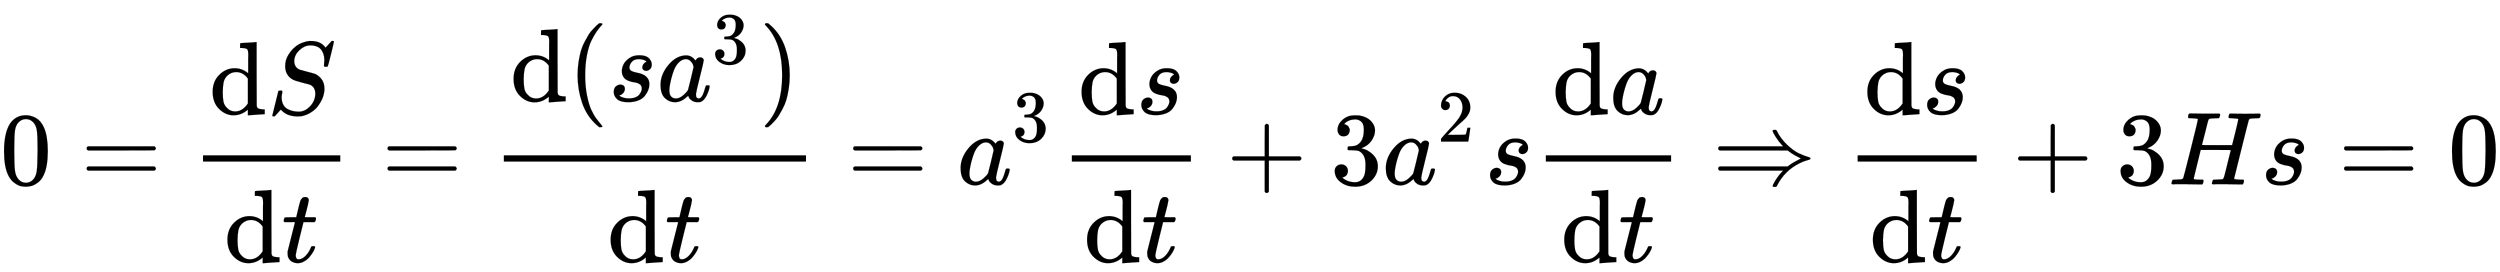
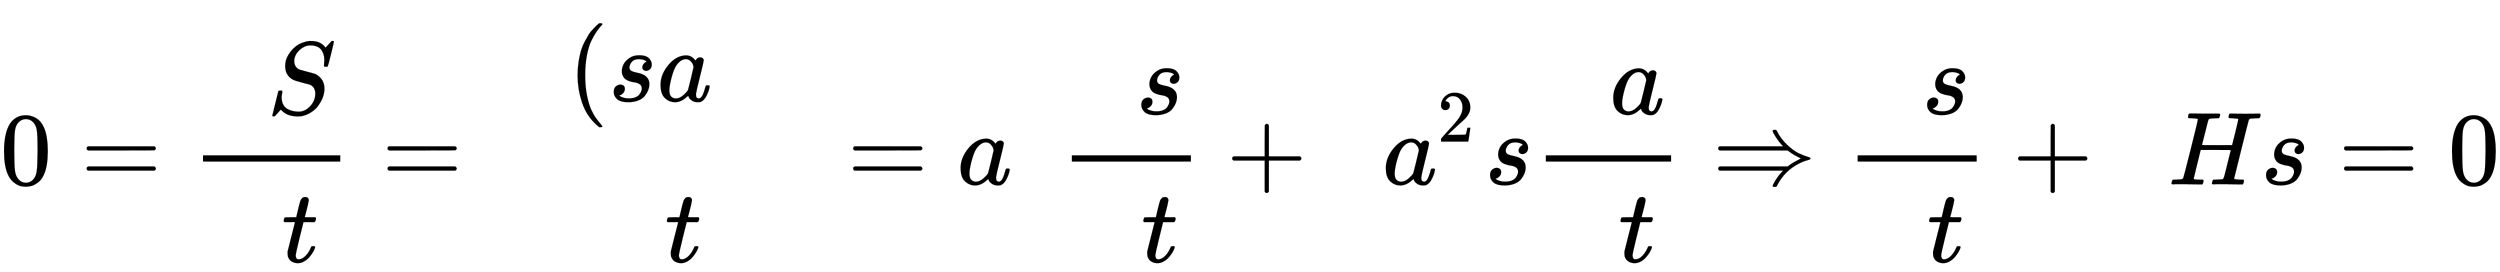
<svg xmlns="http://www.w3.org/2000/svg" xmlns:xlink="http://www.w3.org/1999/xlink" width="47.505ex" height="5.176ex" style="vertical-align: -1.671ex;" viewBox="0 -1508.9 20453.5 2228.5" role="img" focusable="false" aria-labelledby="MathJax-SVG-1-Title">
  <title id="MathJax-SVG-1-Title">\small{0 = \frac{\text{d}S}{\text{d}t} = \frac{\text{d}(sa^3)}{\text{d}t} = a^3\frac{\text{d}s}{\text{d}t}+ 3a^2s\frac{\text{d}a}{\text{d}t} \Rightarrow \frac{\text{d}s}{\text{d}t} + 3Hs = 0}</title>
  <defs aria-hidden="true">
    <path stroke-width="1" id="E1-MJMAIN-30" d="M96 585Q152 666 249 666Q297 666 345 640T423 548Q460 465 460 320Q460 165 417 83Q397 41 362 16T301 -15T250 -22Q224 -22 198 -16T137 16T82 83Q39 165 39 320Q39 494 96 585ZM321 597Q291 629 250 629Q208 629 178 597Q153 571 145 525T137 333Q137 175 145 125T181 46Q209 16 250 16Q290 16 318 46Q347 76 354 130T362 333Q362 478 354 524T321 597Z" />
    <path stroke-width="1" id="E1-MJMAIN-3D" d="M56 347Q56 360 70 367H707Q722 359 722 347Q722 336 708 328L390 327H72Q56 332 56 347ZM56 153Q56 168 72 173H708Q722 163 722 153Q722 140 707 133H70Q56 140 56 153Z" />
-     <path stroke-width="1" id="E1-MJMAIN-64" d="M376 495Q376 511 376 535T377 568Q377 613 367 624T316 637H298V660Q298 683 300 683L310 684Q320 685 339 686T376 688Q393 689 413 690T443 693T454 694H457V390Q457 84 458 81Q461 61 472 55T517 46H535V0Q533 0 459 -5T380 -11H373V44L365 37Q307 -11 235 -11Q158 -11 96 50T34 215Q34 315 97 378T244 442Q319 442 376 393V495ZM373 342Q328 405 260 405Q211 405 173 369Q146 341 139 305T131 211Q131 155 138 120T173 59Q203 26 251 26Q322 26 373 103V342Z" />
    <path stroke-width="1" id="E1-MJMATHI-53" d="M308 24Q367 24 416 76T466 197Q466 260 414 284Q308 311 278 321T236 341Q176 383 176 462Q176 523 208 573T273 648Q302 673 343 688T407 704H418H425Q521 704 564 640Q565 640 577 653T603 682T623 704Q624 704 627 704T632 705Q645 705 645 698T617 577T585 459T569 456Q549 456 549 465Q549 471 550 475Q550 478 551 494T553 520Q553 554 544 579T526 616T501 641Q465 662 419 662Q362 662 313 616T263 510Q263 480 278 458T319 427Q323 425 389 408T456 390Q490 379 522 342T554 242Q554 216 546 186Q541 164 528 137T492 78T426 18T332 -20Q320 -22 298 -22Q199 -22 144 33L134 44L106 13Q83 -14 78 -18T65 -22Q52 -22 52 -14Q52 -11 110 221Q112 227 130 227H143Q149 221 149 216Q149 214 148 207T144 186T142 153Q144 114 160 87T203 47T255 29T308 24Z" />
    <path stroke-width="1" id="E1-MJMATHI-74" d="M26 385Q19 392 19 395Q19 399 22 411T27 425Q29 430 36 430T87 431H140L159 511Q162 522 166 540T173 566T179 586T187 603T197 615T211 624T229 626Q247 625 254 615T261 596Q261 589 252 549T232 470L222 433Q222 431 272 431H323Q330 424 330 420Q330 398 317 385H210L174 240Q135 80 135 68Q135 26 162 26Q197 26 230 60T283 144Q285 150 288 151T303 153H307Q322 153 322 145Q322 142 319 133Q314 117 301 95T267 48T216 6T155 -11Q125 -11 98 4T59 56Q57 64 57 83V101L92 241Q127 382 128 383Q128 385 77 385H26Z" />
    <path stroke-width="1" id="E1-MJMAIN-28" d="M94 250Q94 319 104 381T127 488T164 576T202 643T244 695T277 729T302 750H315H319Q333 750 333 741Q333 738 316 720T275 667T226 581T184 443T167 250T184 58T225 -81T274 -167T316 -220T333 -241Q333 -250 318 -250H315H302L274 -226Q180 -141 137 -14T94 250Z" />
    <path stroke-width="1" id="E1-MJMATHI-73" d="M131 289Q131 321 147 354T203 415T300 442Q362 442 390 415T419 355Q419 323 402 308T364 292Q351 292 340 300T328 326Q328 342 337 354T354 372T367 378Q368 378 368 379Q368 382 361 388T336 399T297 405Q249 405 227 379T204 326Q204 301 223 291T278 274T330 259Q396 230 396 163Q396 135 385 107T352 51T289 7T195 -10Q118 -10 86 19T53 87Q53 126 74 143T118 160Q133 160 146 151T160 120Q160 94 142 76T111 58Q109 57 108 57T107 55Q108 52 115 47T146 34T201 27Q237 27 263 38T301 66T318 97T323 122Q323 150 302 164T254 181T195 196T148 231Q131 256 131 289Z" />
    <path stroke-width="1" id="E1-MJMATHI-61" d="M33 157Q33 258 109 349T280 441Q331 441 370 392Q386 422 416 422Q429 422 439 414T449 394Q449 381 412 234T374 68Q374 43 381 35T402 26Q411 27 422 35Q443 55 463 131Q469 151 473 152Q475 153 483 153H487Q506 153 506 144Q506 138 501 117T481 63T449 13Q436 0 417 -8Q409 -10 393 -10Q359 -10 336 5T306 36L300 51Q299 52 296 50Q294 48 292 46Q233 -10 172 -10Q117 -10 75 30T33 157ZM351 328Q351 334 346 350T323 385T277 405Q242 405 210 374T160 293Q131 214 119 129Q119 126 119 118T118 106Q118 61 136 44T179 26Q217 26 254 59T298 110Q300 114 325 217T351 328Z" />
-     <path stroke-width="1" id="E1-MJMAIN-33" d="M127 463Q100 463 85 480T69 524Q69 579 117 622T233 665Q268 665 277 664Q351 652 390 611T430 522Q430 470 396 421T302 350L299 348Q299 347 308 345T337 336T375 315Q457 262 457 175Q457 96 395 37T238 -22Q158 -22 100 21T42 130Q42 158 60 175T105 193Q133 193 151 175T169 130Q169 119 166 110T159 94T148 82T136 74T126 70T118 67L114 66Q165 21 238 21Q293 21 321 74Q338 107 338 175V195Q338 290 274 322Q259 328 213 329L171 330L168 332Q166 335 166 348Q166 366 174 366Q202 366 232 371Q266 376 294 413T322 525V533Q322 590 287 612Q265 626 240 626Q208 626 181 615T143 592T132 580H135Q138 579 143 578T153 573T165 566T175 555T183 540T186 520Q186 498 172 481T127 463Z" />
-     <path stroke-width="1" id="E1-MJMAIN-29" d="M60 749L64 750Q69 750 74 750H86L114 726Q208 641 251 514T294 250Q294 182 284 119T261 12T224 -76T186 -143T145 -194T113 -227T90 -246Q87 -249 86 -250H74Q66 -250 63 -250T58 -247T55 -238Q56 -237 66 -225Q221 -64 221 250T66 725Q56 737 55 738Q55 746 60 749Z" />
    <path stroke-width="1" id="E1-MJMAIN-2B" d="M56 237T56 250T70 270H369V420L370 570Q380 583 389 583Q402 583 409 568V270H707Q722 262 722 250T707 230H409V-68Q401 -82 391 -82H389H387Q375 -82 369 -68V230H70Q56 237 56 250Z" />
    <path stroke-width="1" id="E1-MJMAIN-32" d="M109 429Q82 429 66 447T50 491Q50 562 103 614T235 666Q326 666 387 610T449 465Q449 422 429 383T381 315T301 241Q265 210 201 149L142 93L218 92Q375 92 385 97Q392 99 409 186V189H449V186Q448 183 436 95T421 3V0H50V19V31Q50 38 56 46T86 81Q115 113 136 137Q145 147 170 174T204 211T233 244T261 278T284 308T305 340T320 369T333 401T340 431T343 464Q343 527 309 573T212 619Q179 619 154 602T119 569T109 550Q109 549 114 549Q132 549 151 535T170 489Q170 464 154 447T109 429Z" />
    <path stroke-width="1" id="E1-MJMAIN-21D2" d="M580 514Q580 525 596 525Q601 525 604 525T609 525T613 524T615 523T617 520T619 517T622 512Q659 438 720 381T831 300T927 263Q944 258 944 250T935 239T898 228T840 204Q696 134 622 -12Q618 -21 615 -22T600 -24Q580 -24 580 -17Q580 -13 585 0Q620 69 671 123L681 133H70Q56 140 56 153Q56 168 72 173H725L735 181Q774 211 852 250Q851 251 834 259T789 283T735 319L725 327H72Q56 332 56 347Q56 360 70 367H681L671 377Q638 412 609 458T580 514Z" />
    <path stroke-width="1" id="E1-MJMATHI-48" d="M228 637Q194 637 192 641Q191 643 191 649Q191 673 202 682Q204 683 219 683Q260 681 355 681Q389 681 418 681T463 682T483 682Q499 682 499 672Q499 670 497 658Q492 641 487 638H485Q483 638 480 638T473 638T464 637T455 637Q416 636 405 634T387 623Q384 619 355 500Q348 474 340 442T328 395L324 380Q324 378 469 378H614L615 381Q615 384 646 504Q674 619 674 627T617 637Q594 637 587 639T580 648Q580 650 582 660Q586 677 588 679T604 682Q609 682 646 681T740 680Q802 680 835 681T871 682Q888 682 888 672Q888 645 876 638H874Q872 638 869 638T862 638T853 637T844 637Q805 636 794 634T776 623Q773 618 704 340T634 58Q634 51 638 51Q646 48 692 46H723Q729 38 729 37T726 19Q722 6 716 0H701Q664 2 567 2Q533 2 504 2T458 2T437 1Q420 1 420 10Q420 15 423 24Q428 43 433 45Q437 46 448 46H454Q481 46 514 49Q520 50 522 50T528 55T534 64T540 82T547 110T558 153Q565 181 569 198Q602 330 602 331T457 332H312L279 197Q245 63 245 58Q245 51 253 49T303 46H334Q340 38 340 37T337 19Q333 6 327 0H312Q275 2 178 2Q144 2 115 2T69 2T48 1Q31 1 31 10Q31 12 34 24Q39 43 44 45Q48 46 59 46H65Q92 46 125 49Q139 52 144 61Q147 65 216 339T285 628Q285 635 228 637Z" />
  </defs>
  <g stroke="currentColor" fill="currentColor" stroke-width="0" transform="matrix(1 0 0 -1 0 0)" aria-hidden="true">
    <use transform="scale(0.85)" xlink:href="#E1-MJMAIN-30" x="0" y="0" />
    <use transform="scale(0.85)" xlink:href="#E1-MJMAIN-3D" x="778" y="0" />
    <g transform="translate(1323,0)">
      <g transform="translate(338,0)">
        <rect stroke="none" width="1123" height="51" x="0" y="187" />
        <g transform="translate(50,575)">
          <use transform="scale(0.85)" xlink:href="#E1-MJMAIN-64" x="0" y="0" />
          <use transform="scale(0.85)" xlink:href="#E1-MJMATHI-53" x="556" y="0" />
        </g>
        <g transform="translate(171,-635)">
          <use transform="scale(0.85)" xlink:href="#E1-MJMAIN-64" x="0" y="0" />
          <use transform="scale(0.85)" xlink:href="#E1-MJMATHI-74" x="556" y="0" />
        </g>
      </g>
    </g>
    <use transform="scale(0.85)" xlink:href="#E1-MJMAIN-3D" x="3674" y="0" />
    <g transform="translate(3784,0)">
      <g transform="translate(338,0)">
-         <rect stroke="none" width="2472" height="51" x="0" y="187" />
        <g transform="translate(51,681)">
          <use transform="scale(0.85)" xlink:href="#E1-MJMAIN-64" x="0" y="0" />
          <use transform="scale(0.85)" xlink:href="#E1-MJMAIN-28" x="556" y="0" />
          <use transform="scale(0.85)" xlink:href="#E1-MJMATHI-73" x="945" y="0" />
          <g transform="translate(1203,0)">
            <use transform="scale(0.85)" xlink:href="#E1-MJMATHI-61" x="0" y="0" />
            <use transform="scale(0.601)" xlink:href="#E1-MJMAIN-33" x="748" y="513" />
          </g>
          <use transform="scale(0.85)" xlink:href="#E1-MJMAIN-29" x="2398" y="0" />
        </g>
        <g transform="translate(845,-635)">
          <use transform="scale(0.85)" xlink:href="#E1-MJMAIN-64" x="0" y="0" />
          <use transform="scale(0.85)" xlink:href="#E1-MJMATHI-74" x="556" y="0" />
        </g>
      </g>
    </g>
    <use transform="scale(0.85)" xlink:href="#E1-MJMAIN-3D" x="8156" y="0" />
    <g transform="translate(7831,0)">
      <use transform="scale(0.85)" xlink:href="#E1-MJMATHI-61" x="0" y="0" />
      <use transform="scale(0.601)" xlink:href="#E1-MJMAIN-33" x="748" y="583" />
    </g>
    <g transform="translate(8667,0)">
      <g transform="translate(102,0)">
        <rect stroke="none" width="974" height="51" x="0" y="187" />
        <g transform="translate(51,575)">
          <use transform="scale(0.85)" xlink:href="#E1-MJMAIN-64" x="0" y="0" />
          <use transform="scale(0.85)" xlink:href="#E1-MJMATHI-73" x="556" y="0" />
        </g>
        <g transform="translate(96,-635)">
          <use transform="scale(0.85)" xlink:href="#E1-MJMAIN-64" x="0" y="0" />
          <use transform="scale(0.85)" xlink:href="#E1-MJMATHI-74" x="556" y="0" />
        </g>
      </g>
    </g>
    <use transform="scale(0.85)" xlink:href="#E1-MJMAIN-2B" x="11804" y="0" />
    <use transform="scale(0.85)" xlink:href="#E1-MJMAIN-33" x="12805" y="0" />
    <g transform="translate(11310,0)">
      <use transform="scale(0.85)" xlink:href="#E1-MJMATHI-61" x="0" y="0" />
      <use transform="scale(0.601)" xlink:href="#E1-MJMAIN-32" x="748" y="583" />
    </g>
    <use transform="scale(0.85)" xlink:href="#E1-MJMATHI-73" x="14289" y="0" />
    <g transform="translate(12545,0)">
      <g transform="translate(102,0)">
        <rect stroke="none" width="1025" height="51" x="0" y="187" />
        <g transform="translate(51,575)">
          <use transform="scale(0.85)" xlink:href="#E1-MJMAIN-64" x="0" y="0" />
          <use transform="scale(0.85)" xlink:href="#E1-MJMATHI-61" x="556" y="0" />
        </g>
        <g transform="translate(122,-635)">
          <use transform="scale(0.85)" xlink:href="#E1-MJMAIN-64" x="0" y="0" />
          <use transform="scale(0.85)" xlink:href="#E1-MJMATHI-74" x="556" y="0" />
        </g>
      </g>
    </g>
    <use transform="scale(0.85)" xlink:href="#E1-MJMAIN-21D2" x="16482" y="0" />
    <g transform="translate(14860,0)">
      <g transform="translate(338,0)">
        <rect stroke="none" width="974" height="51" x="0" y="187" />
        <g transform="translate(51,575)">
          <use transform="scale(0.85)" xlink:href="#E1-MJMAIN-64" x="0" y="0" />
          <use transform="scale(0.85)" xlink:href="#E1-MJMATHI-73" x="556" y="0" />
        </g>
        <g transform="translate(96,-635)">
          <use transform="scale(0.85)" xlink:href="#E1-MJMAIN-64" x="0" y="0" />
          <use transform="scale(0.85)" xlink:href="#E1-MJMATHI-74" x="556" y="0" />
        </g>
      </g>
    </g>
    <use transform="scale(0.85)" xlink:href="#E1-MJMAIN-2B" x="19369" y="0" />
    <use transform="scale(0.85)" xlink:href="#E1-MJMAIN-33" x="20369" y="0" />
    <use transform="scale(0.85)" xlink:href="#E1-MJMATHI-48" x="20870" y="0" />
    <use transform="scale(0.85)" xlink:href="#E1-MJMATHI-73" x="21758" y="0" />
    <use transform="scale(0.85)" xlink:href="#E1-MJMAIN-3D" x="22506" y="0" />
    <use transform="scale(0.85)" xlink:href="#E1-MJMAIN-30" x="23562" y="0" />
  </g>
</svg>